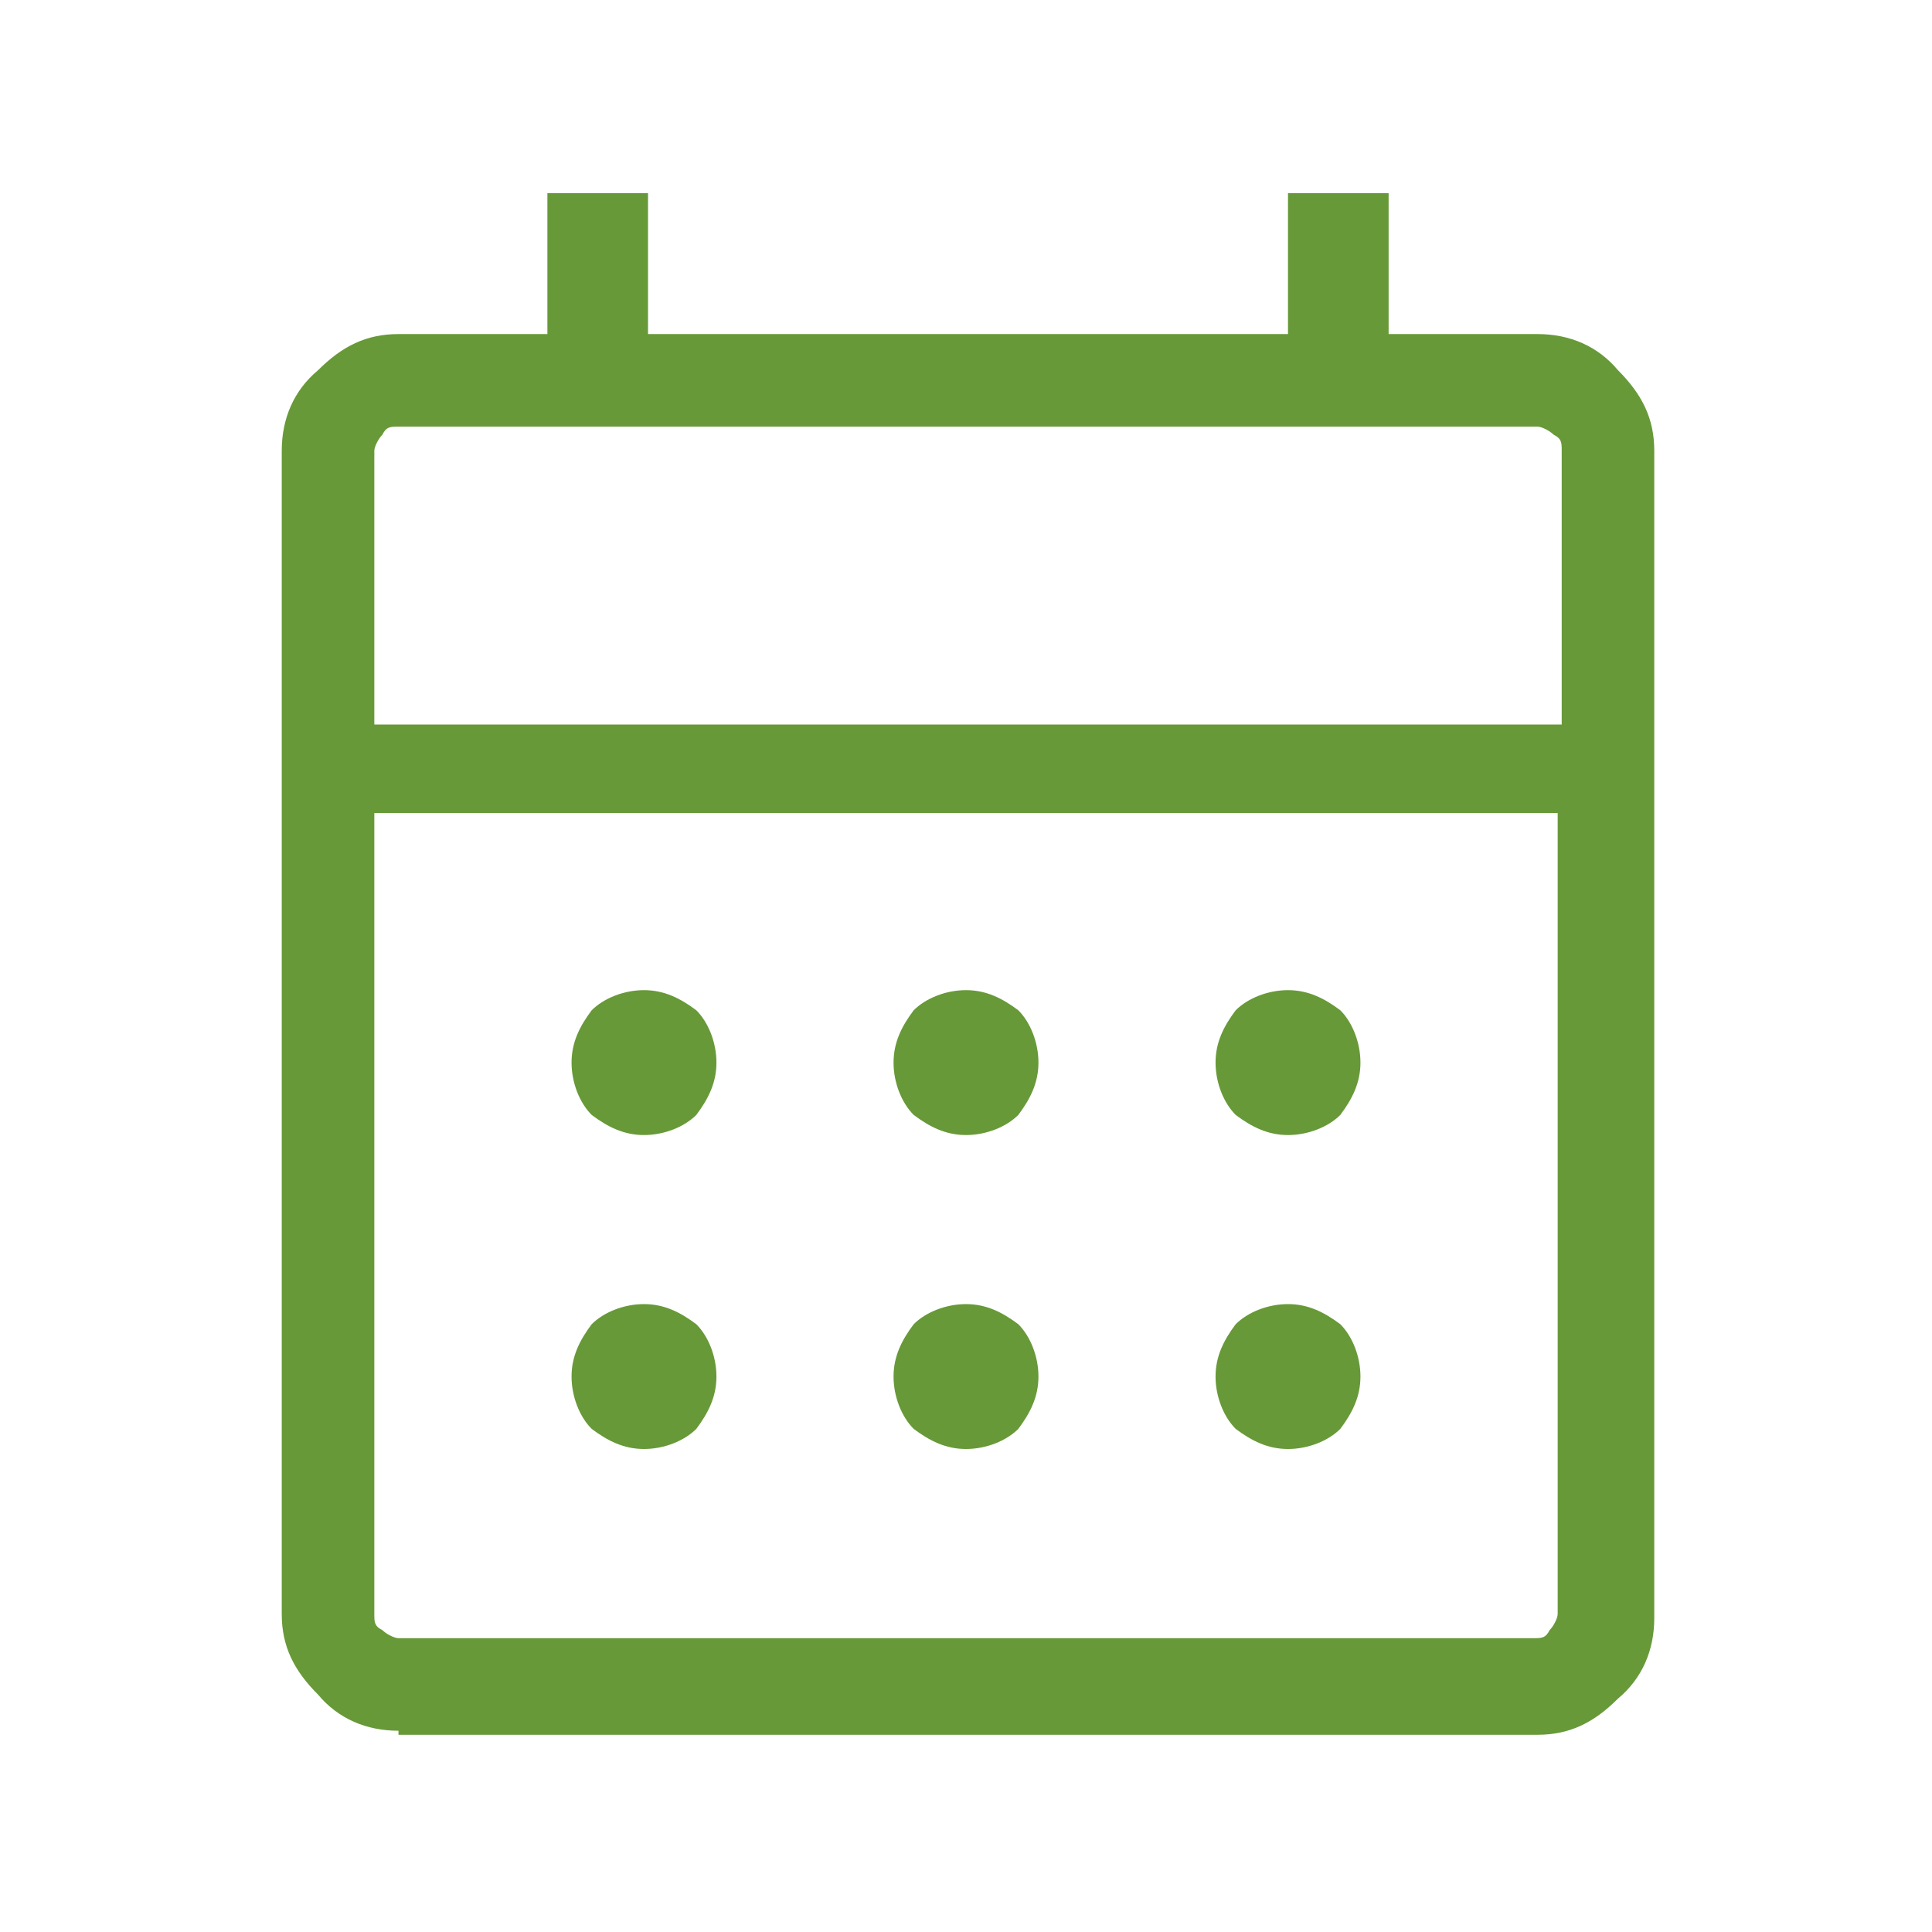
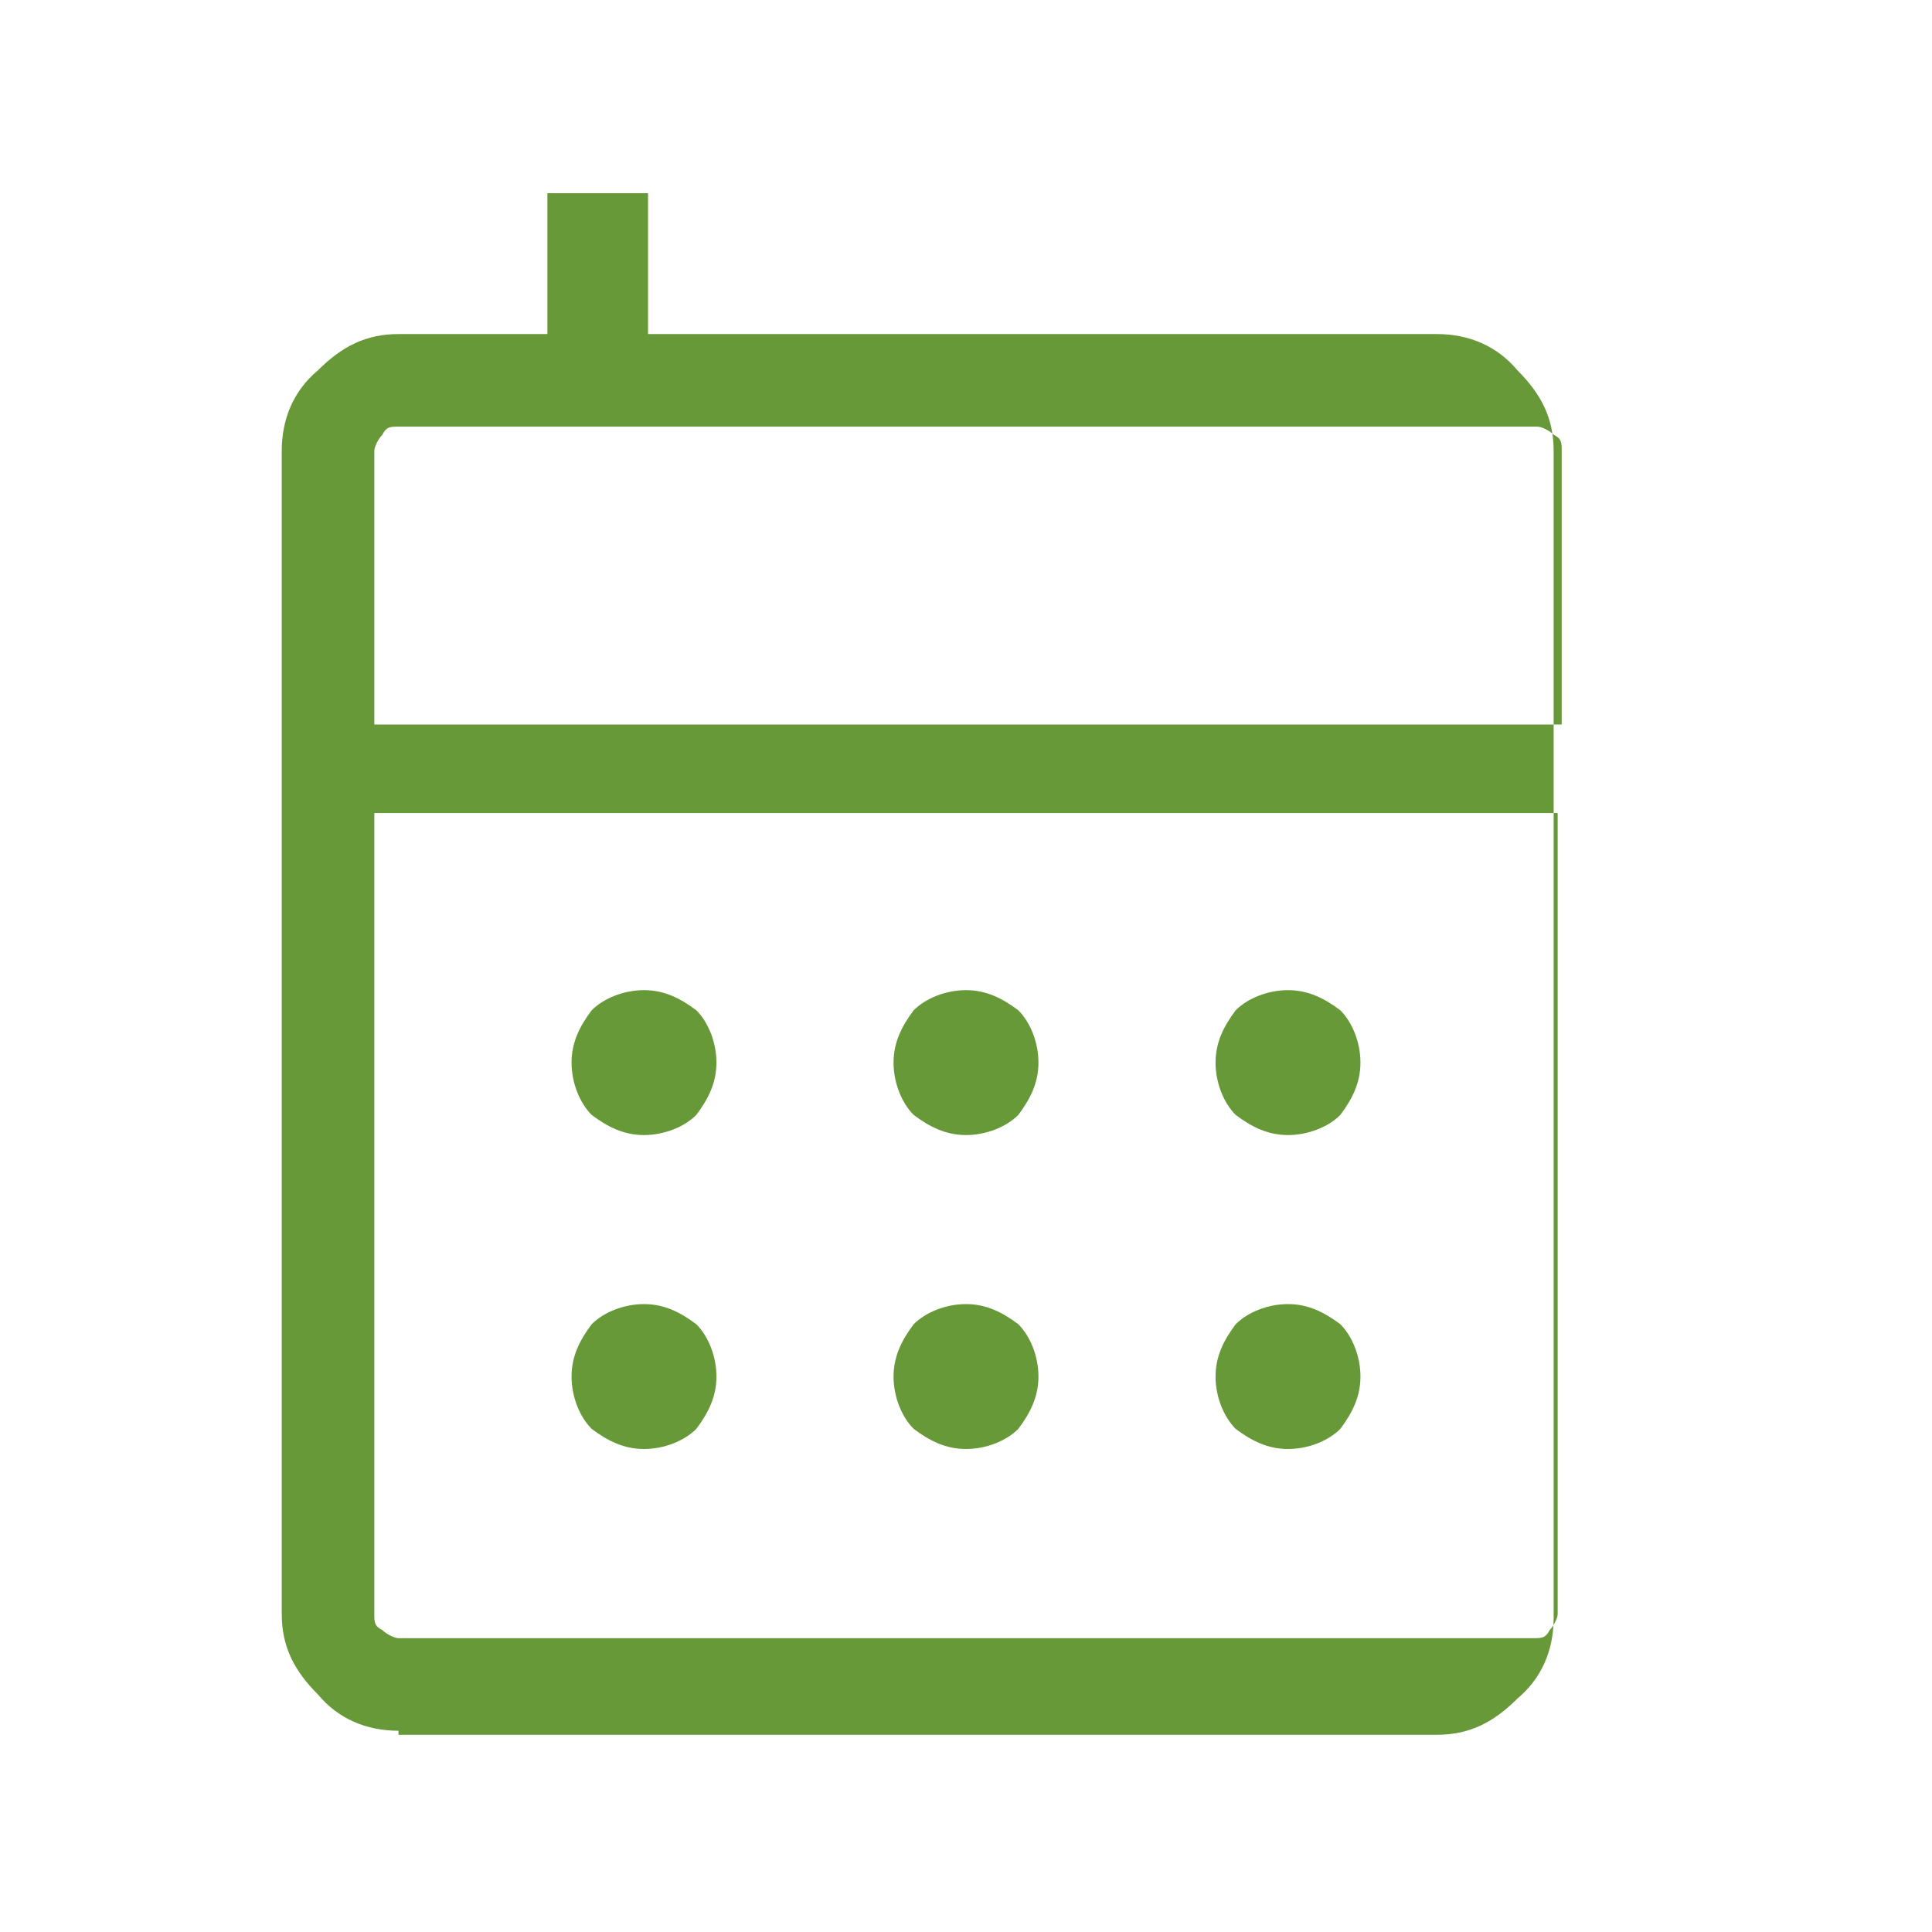
<svg xmlns="http://www.w3.org/2000/svg" id="Layer_1" version="1.1" viewBox="0 0 48 48">
  <defs>
    <style>
      .st0 {
        fill: #679938;
      }
    </style>
  </defs>
-   <path class="st0" d="M9.9,43c-.8,0-1.5-.3-2-.9-.6-.6-.9-1.2-.9-2V11.2c0-.8.3-1.5.9-2,.6-.6,1.2-.9,2-.9h3.7v-3.5h2.5v3.5h15.9v-3.5h2.5v3.5h3.7c.8,0,1.5.3,2,.9.6.6.9,1.2.9,2v29c0,.8-.3,1.5-.9,2-.6.6-1.2.9-2,.9H9.9ZM9.9,40.7h28.2c.2,0,.3,0,.4-.2.1-.1.2-.3.2-.4v-19.9H9.3v19.9c0,.2,0,.3.2.4.1.1.3.2.4.2ZM9.3,18h29.5v-6.8c0-.2,0-.3-.2-.4-.1-.1-.3-.2-.4-.2H9.9c-.2,0-.3,0-.4.2-.1.1-.2.3-.2.4v6.8ZM9.3,18v-7.4,7.4ZM24,28.2c-.5,0-.9-.2-1.3-.5-.3-.3-.5-.8-.5-1.3s.2-.9.5-1.3c.3-.3.8-.5,1.3-.5s.9.2,1.3.5c.3.3.5.8.5,1.3s-.2.9-.5,1.3c-.3.3-.8.5-1.3.5ZM16,28.2c-.5,0-.9-.2-1.3-.5-.3-.3-.5-.8-.5-1.3s.2-.9.5-1.3c.3-.3.8-.5,1.3-.5s.9.2,1.3.5c.3.3.5.8.5,1.3s-.2.9-.5,1.3c-.3.3-.8.5-1.3.5ZM32,28.2c-.5,0-.9-.2-1.3-.5-.3-.3-.5-.8-.5-1.3s.2-.9.5-1.3c.3-.3.8-.5,1.3-.5s.9.2,1.3.5c.3.3.5.8.5,1.3s-.2.9-.5,1.3c-.3.3-.8.5-1.3.5ZM24,36c-.5,0-.9-.2-1.3-.5-.3-.3-.5-.8-.5-1.3s.2-.9.5-1.3c.3-.3.8-.5,1.3-.5s.9.2,1.3.5c.3.3.5.8.5,1.3s-.2.9-.5,1.3c-.3.3-.8.5-1.3.5ZM16,36c-.5,0-.9-.2-1.3-.5-.3-.3-.5-.8-.5-1.3s.2-.9.5-1.3c.3-.3.8-.5,1.3-.5s.9.2,1.3.5c.3.3.5.8.5,1.3s-.2.9-.5,1.3c-.3.3-.8.5-1.3.5ZM32,36c-.5,0-.9-.2-1.3-.5-.3-.3-.5-.8-.5-1.3s.2-.9.5-1.3c.3-.3.8-.5,1.3-.5s.9.2,1.3.5c.3.3.5.8.5,1.3s-.2.9-.5,1.3c-.3.3-.8.5-1.3.5Z" />
+   <path class="st0" d="M9.9,43c-.8,0-1.5-.3-2-.9-.6-.6-.9-1.2-.9-2V11.2c0-.8.3-1.5.9-2,.6-.6,1.2-.9,2-.9h3.7v-3.5h2.5v3.5h15.9v-3.5v3.5h3.7c.8,0,1.5.3,2,.9.6.6.9,1.2.9,2v29c0,.8-.3,1.5-.9,2-.6.6-1.2.9-2,.9H9.9ZM9.9,40.7h28.2c.2,0,.3,0,.4-.2.1-.1.2-.3.2-.4v-19.9H9.3v19.9c0,.2,0,.3.2.4.1.1.3.2.4.2ZM9.3,18h29.5v-6.8c0-.2,0-.3-.2-.4-.1-.1-.3-.2-.4-.2H9.9c-.2,0-.3,0-.4.2-.1.1-.2.3-.2.4v6.8ZM9.3,18v-7.4,7.4ZM24,28.2c-.5,0-.9-.2-1.3-.5-.3-.3-.5-.8-.5-1.3s.2-.9.5-1.3c.3-.3.8-.5,1.3-.5s.9.2,1.3.5c.3.3.5.8.5,1.3s-.2.9-.5,1.3c-.3.3-.8.5-1.3.5ZM16,28.2c-.5,0-.9-.2-1.3-.5-.3-.3-.5-.8-.5-1.3s.2-.9.5-1.3c.3-.3.8-.5,1.3-.5s.9.2,1.3.5c.3.3.5.8.5,1.3s-.2.9-.5,1.3c-.3.3-.8.5-1.3.5ZM32,28.2c-.5,0-.9-.2-1.3-.5-.3-.3-.5-.8-.5-1.3s.2-.9.5-1.3c.3-.3.8-.5,1.3-.5s.9.2,1.3.5c.3.3.5.8.5,1.3s-.2.9-.5,1.3c-.3.3-.8.5-1.3.5ZM24,36c-.5,0-.9-.2-1.3-.5-.3-.3-.5-.8-.5-1.3s.2-.9.5-1.3c.3-.3.8-.5,1.3-.5s.9.2,1.3.5c.3.3.5.8.5,1.3s-.2.9-.5,1.3c-.3.3-.8.5-1.3.5ZM16,36c-.5,0-.9-.2-1.3-.5-.3-.3-.5-.8-.5-1.3s.2-.9.5-1.3c.3-.3.8-.5,1.3-.5s.9.2,1.3.5c.3.3.5.8.5,1.3s-.2.9-.5,1.3c-.3.3-.8.5-1.3.5ZM32,36c-.5,0-.9-.2-1.3-.5-.3-.3-.5-.8-.5-1.3s.2-.9.5-1.3c.3-.3.8-.5,1.3-.5s.9.2,1.3.5c.3.3.5.8.5,1.3s-.2.9-.5,1.3c-.3.3-.8.5-1.3.5Z" />
</svg>